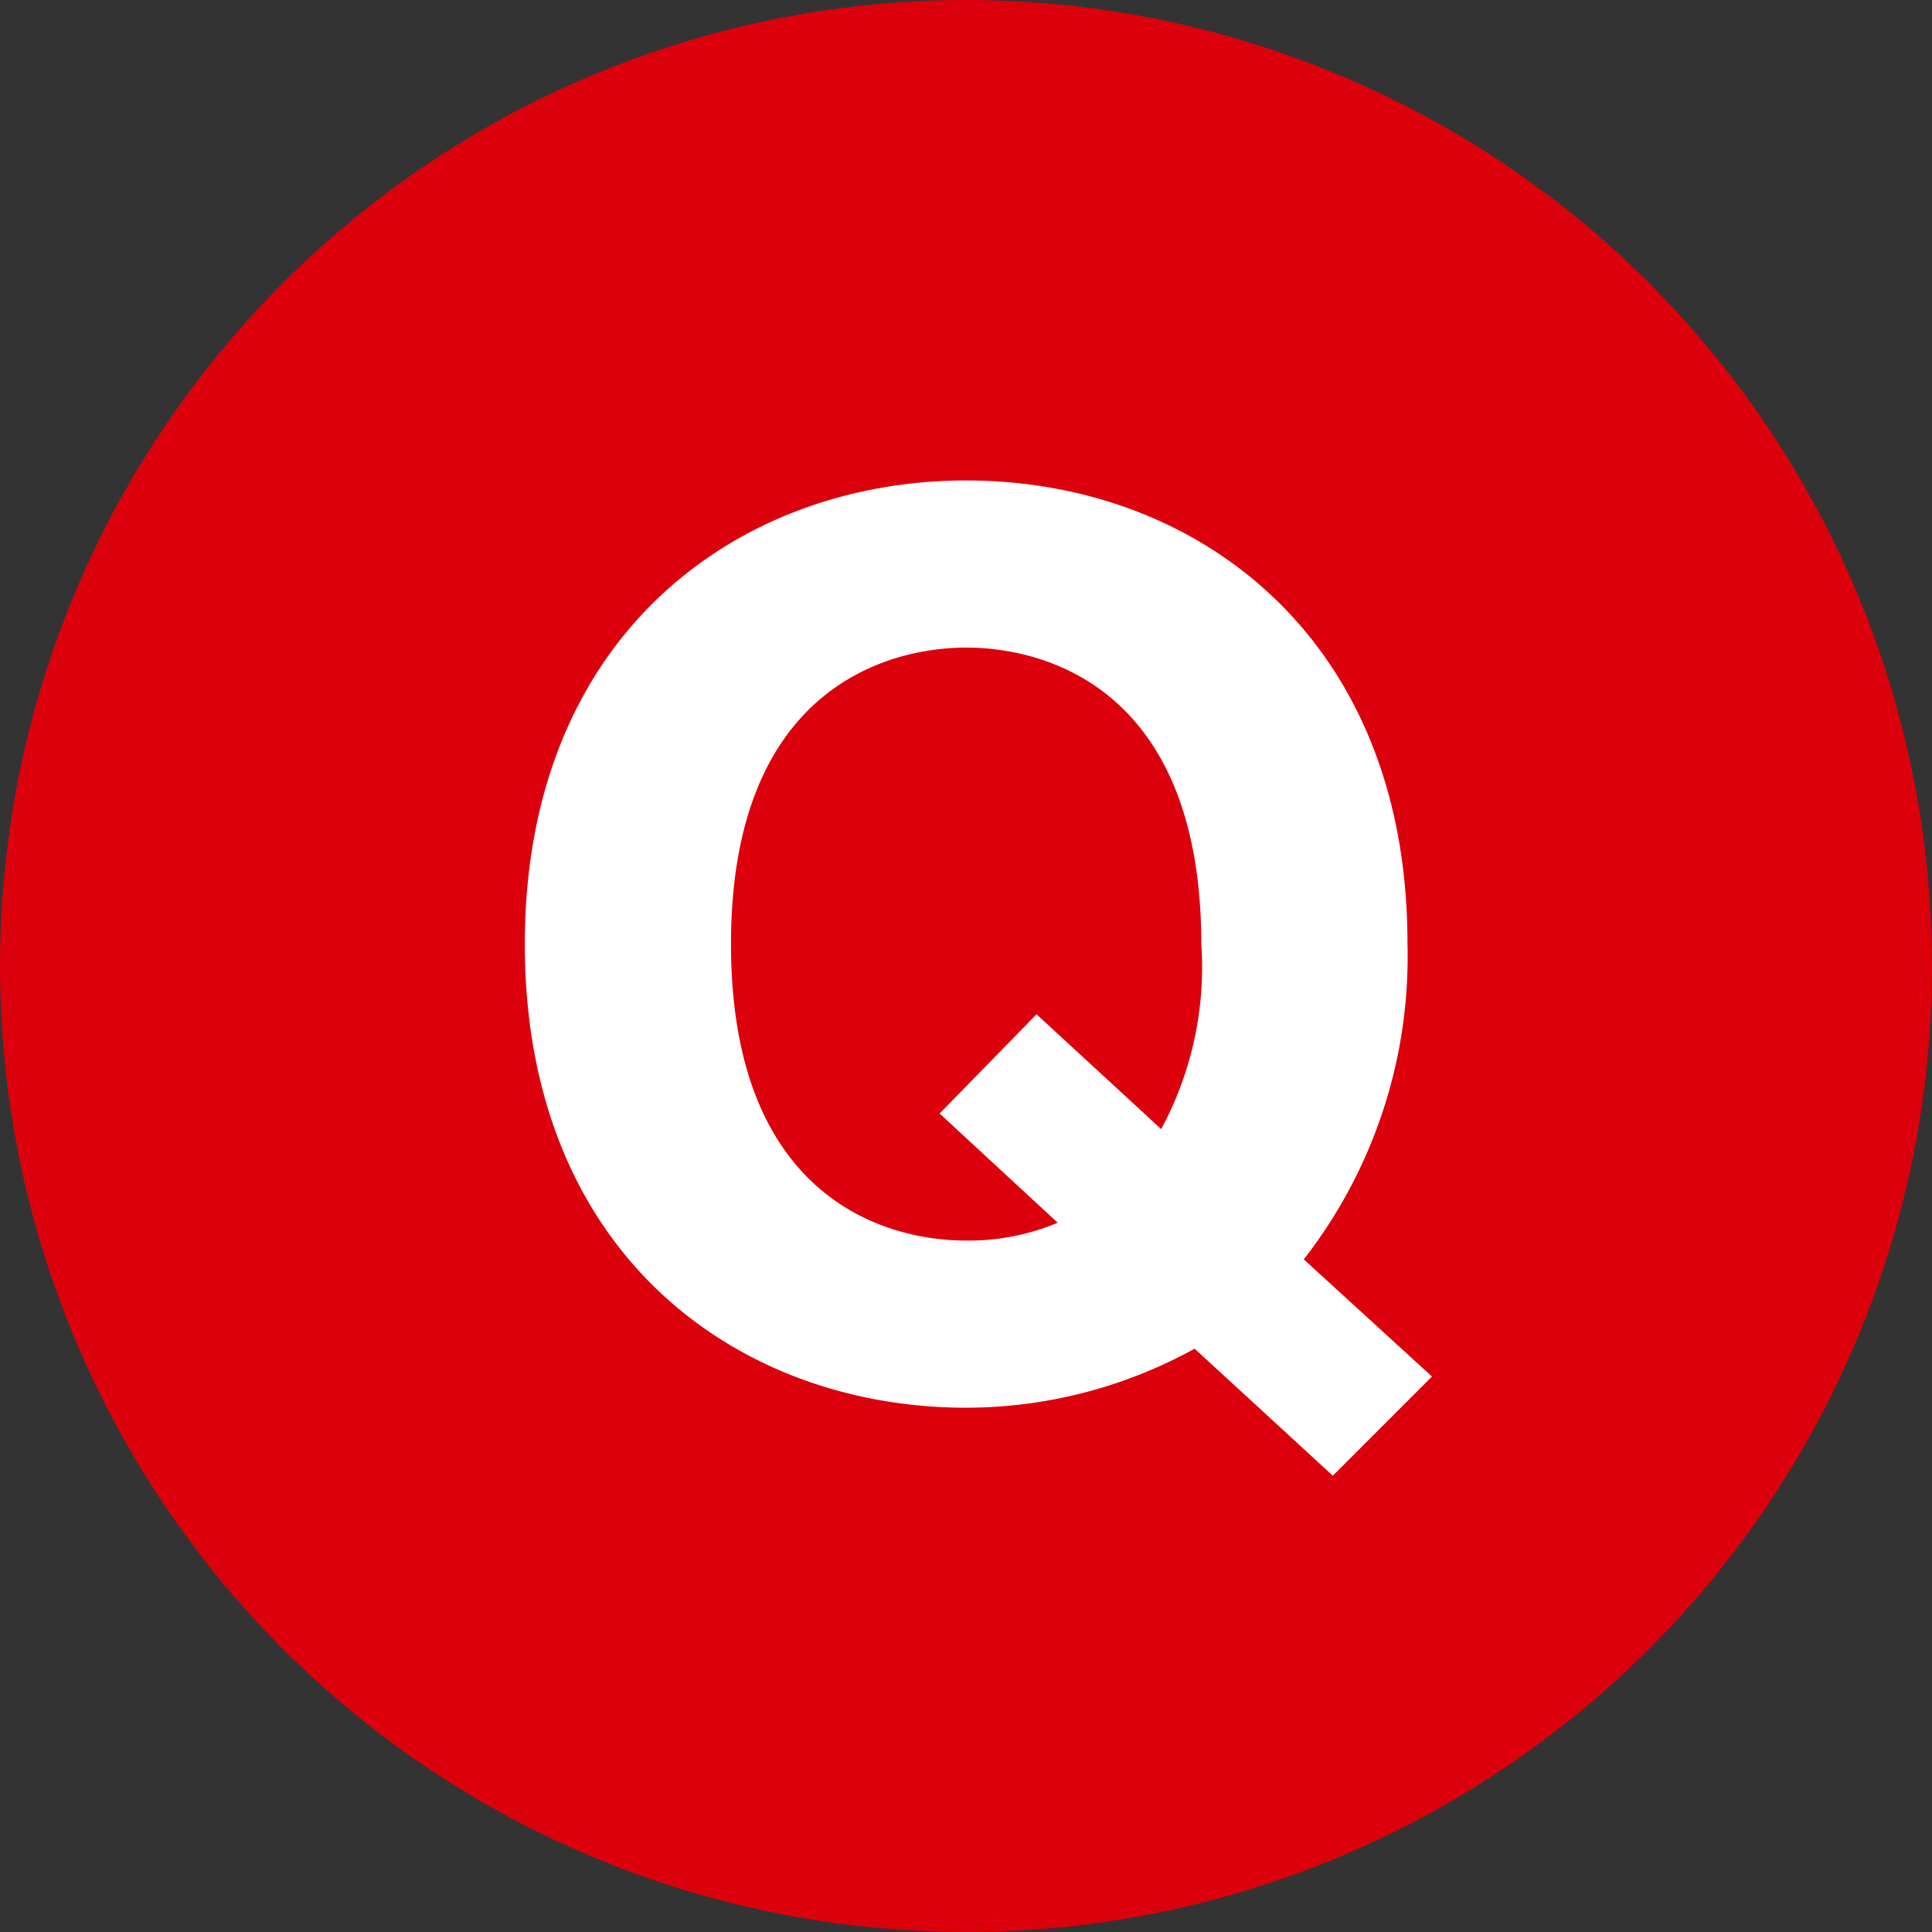
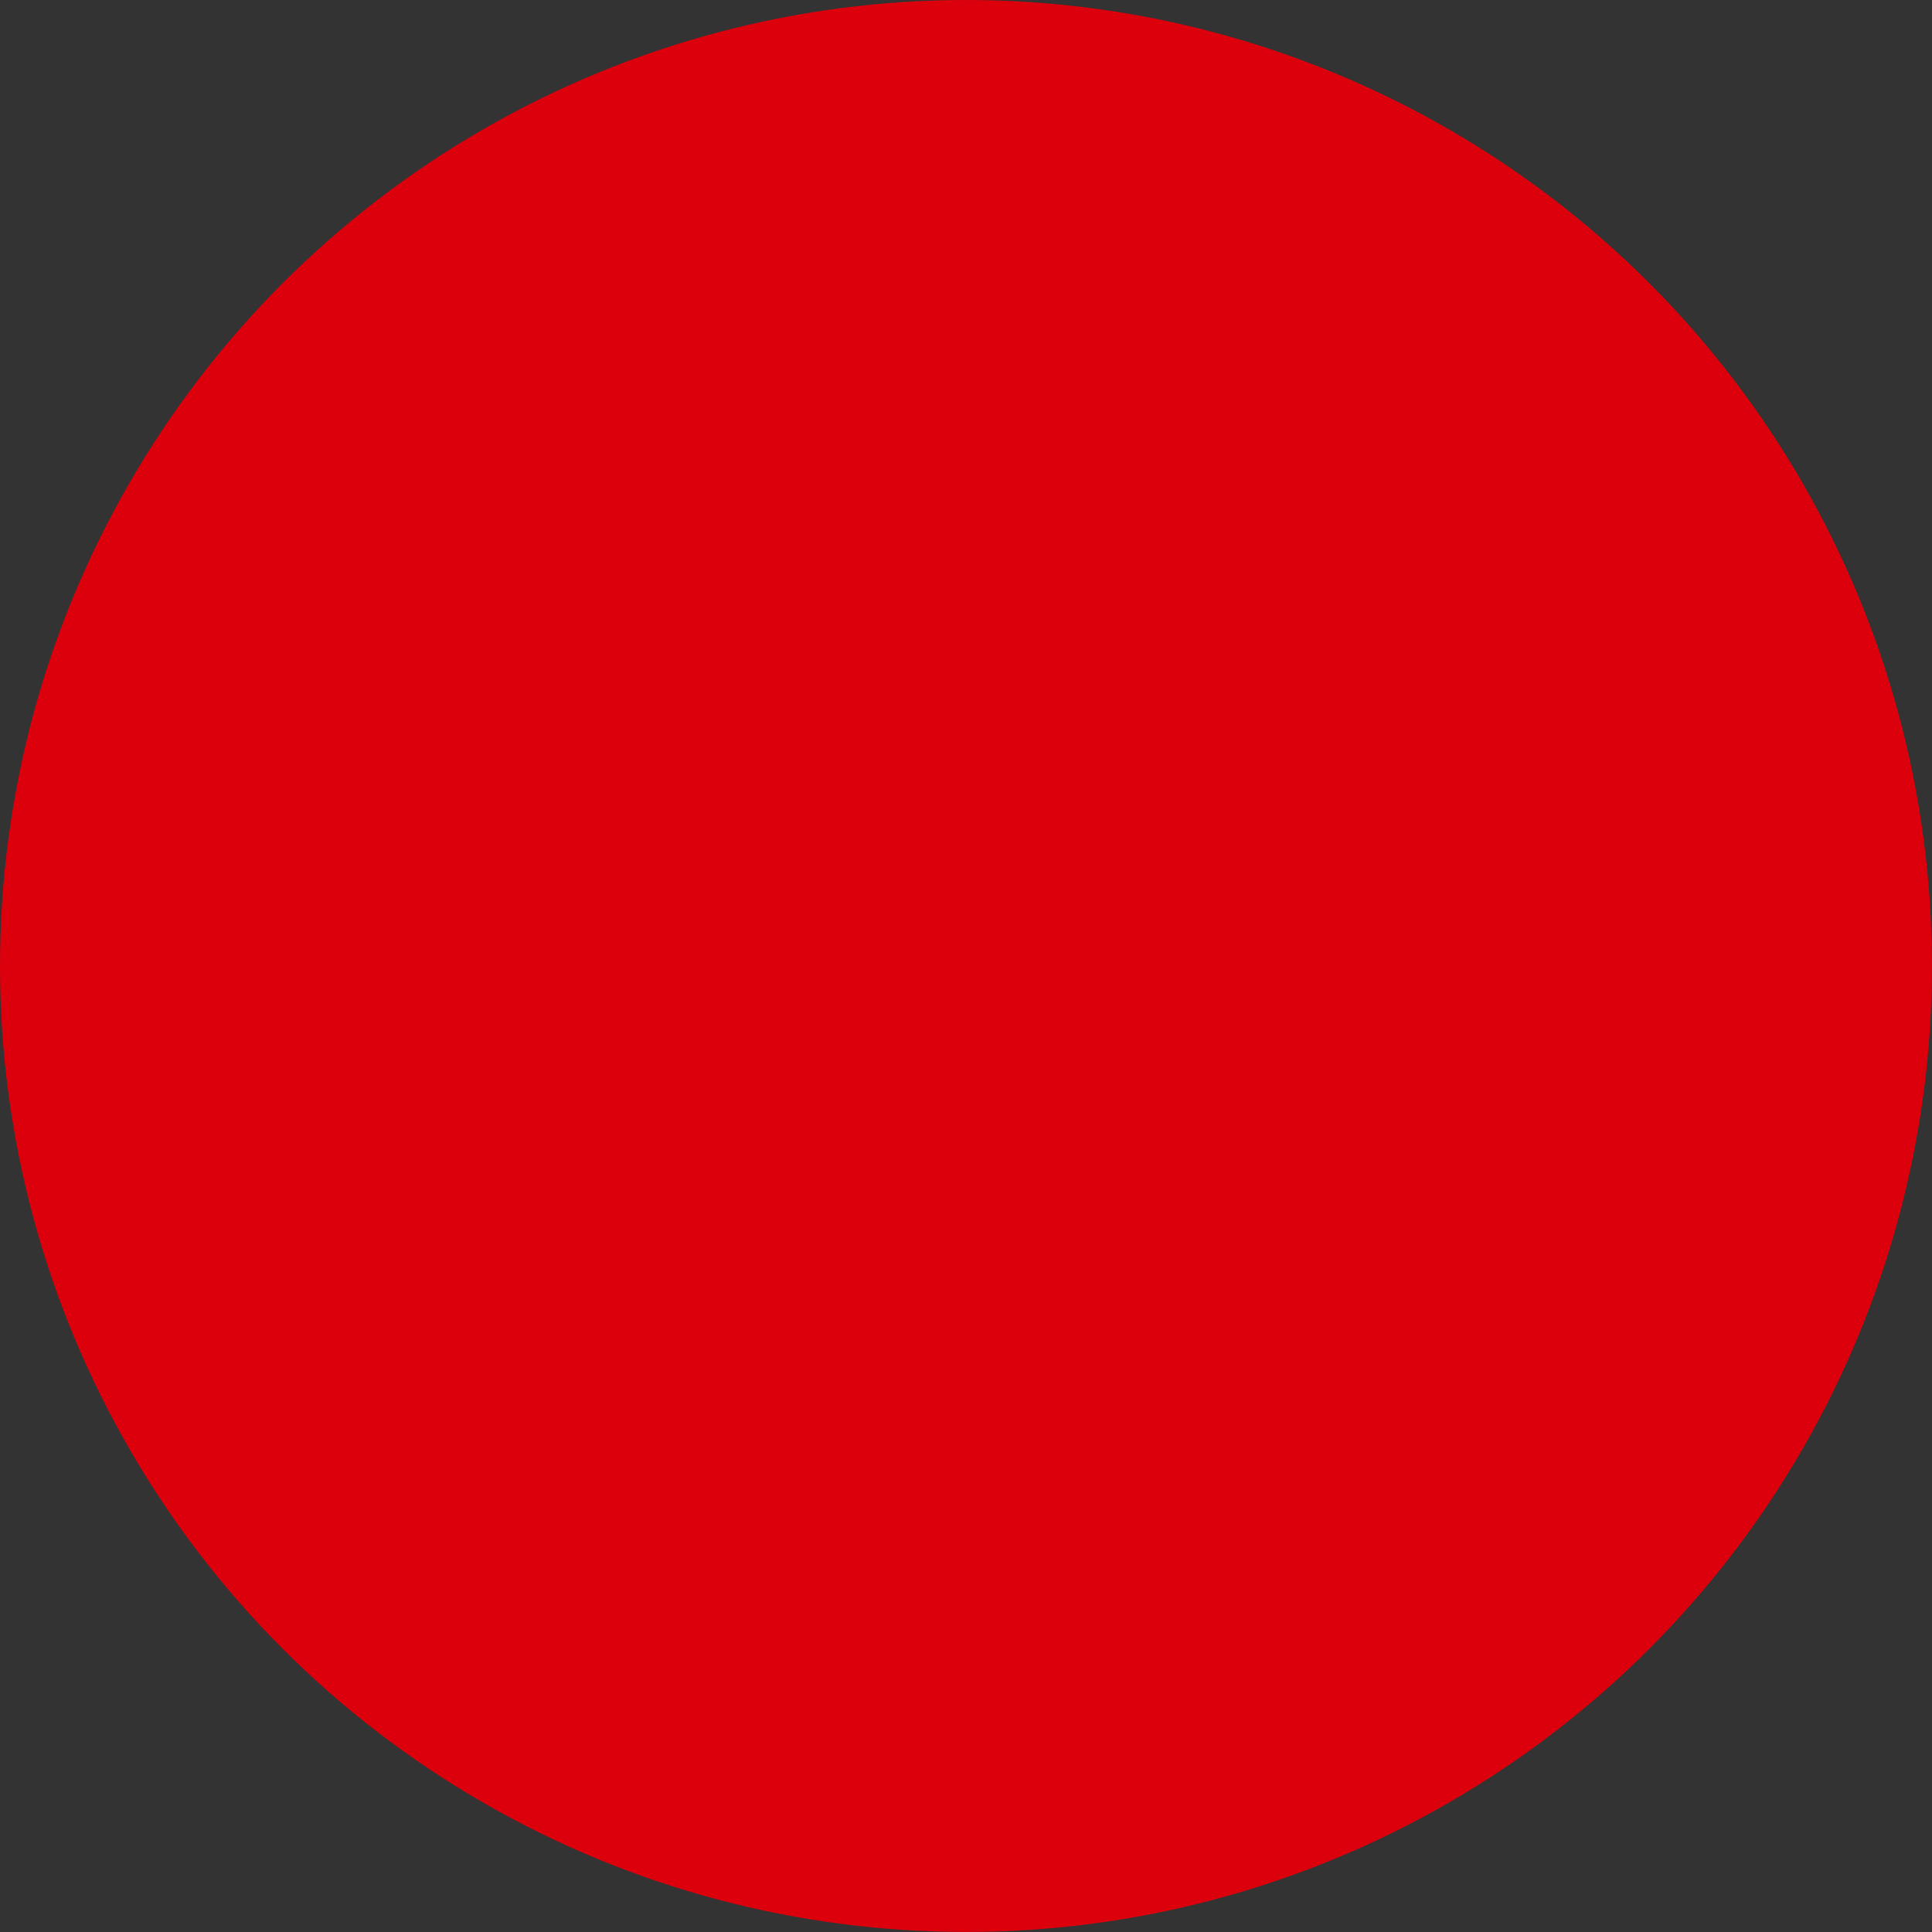
<svg xmlns="http://www.w3.org/2000/svg" width="46.405" height="46.405">
  <rect width="100%" height="100%" fill="#333333" stroke="none" />
  <g data-name="グループ 729" transform="translate(-892.552 -1289.764)">
    <circle data-name="楕円形 7" cx="23.202" cy="23.202" r="23.202" transform="translate(892.552 1289.764)" fill="#dc000c" />
    <g data-name="グループ 80">
      <g data-name="グループ 79">
-         <path data-name="パス 177" d="m926.947 1322.827-2.382 2.382-3.319-3.051a11.387 11.387 0 0 1-5.488 1.418c-5.434 0-10.6-3.64-10.6-11.136 0-7.469 5.167-11.136 10.6-11.136 5.541 0 10.6 3.775 10.6 11.109a11.832 11.832 0 0 1-2.49 7.6Zm-6.505-5.943a8.169 8.169 0 0 0 .964-4.444c0-6.049-3.64-7.121-5.648-7.121-1.954 0-5.648 1.044-5.648 7.121 0 5.943 3.533 7.121 5.648 7.121a5.519 5.519 0 0 0 2.2-.428l-2.837-2.623 2.328-2.384Z" fill="#fff" />
-       </g>
+         </g>
    </g>
  </g>
</svg>